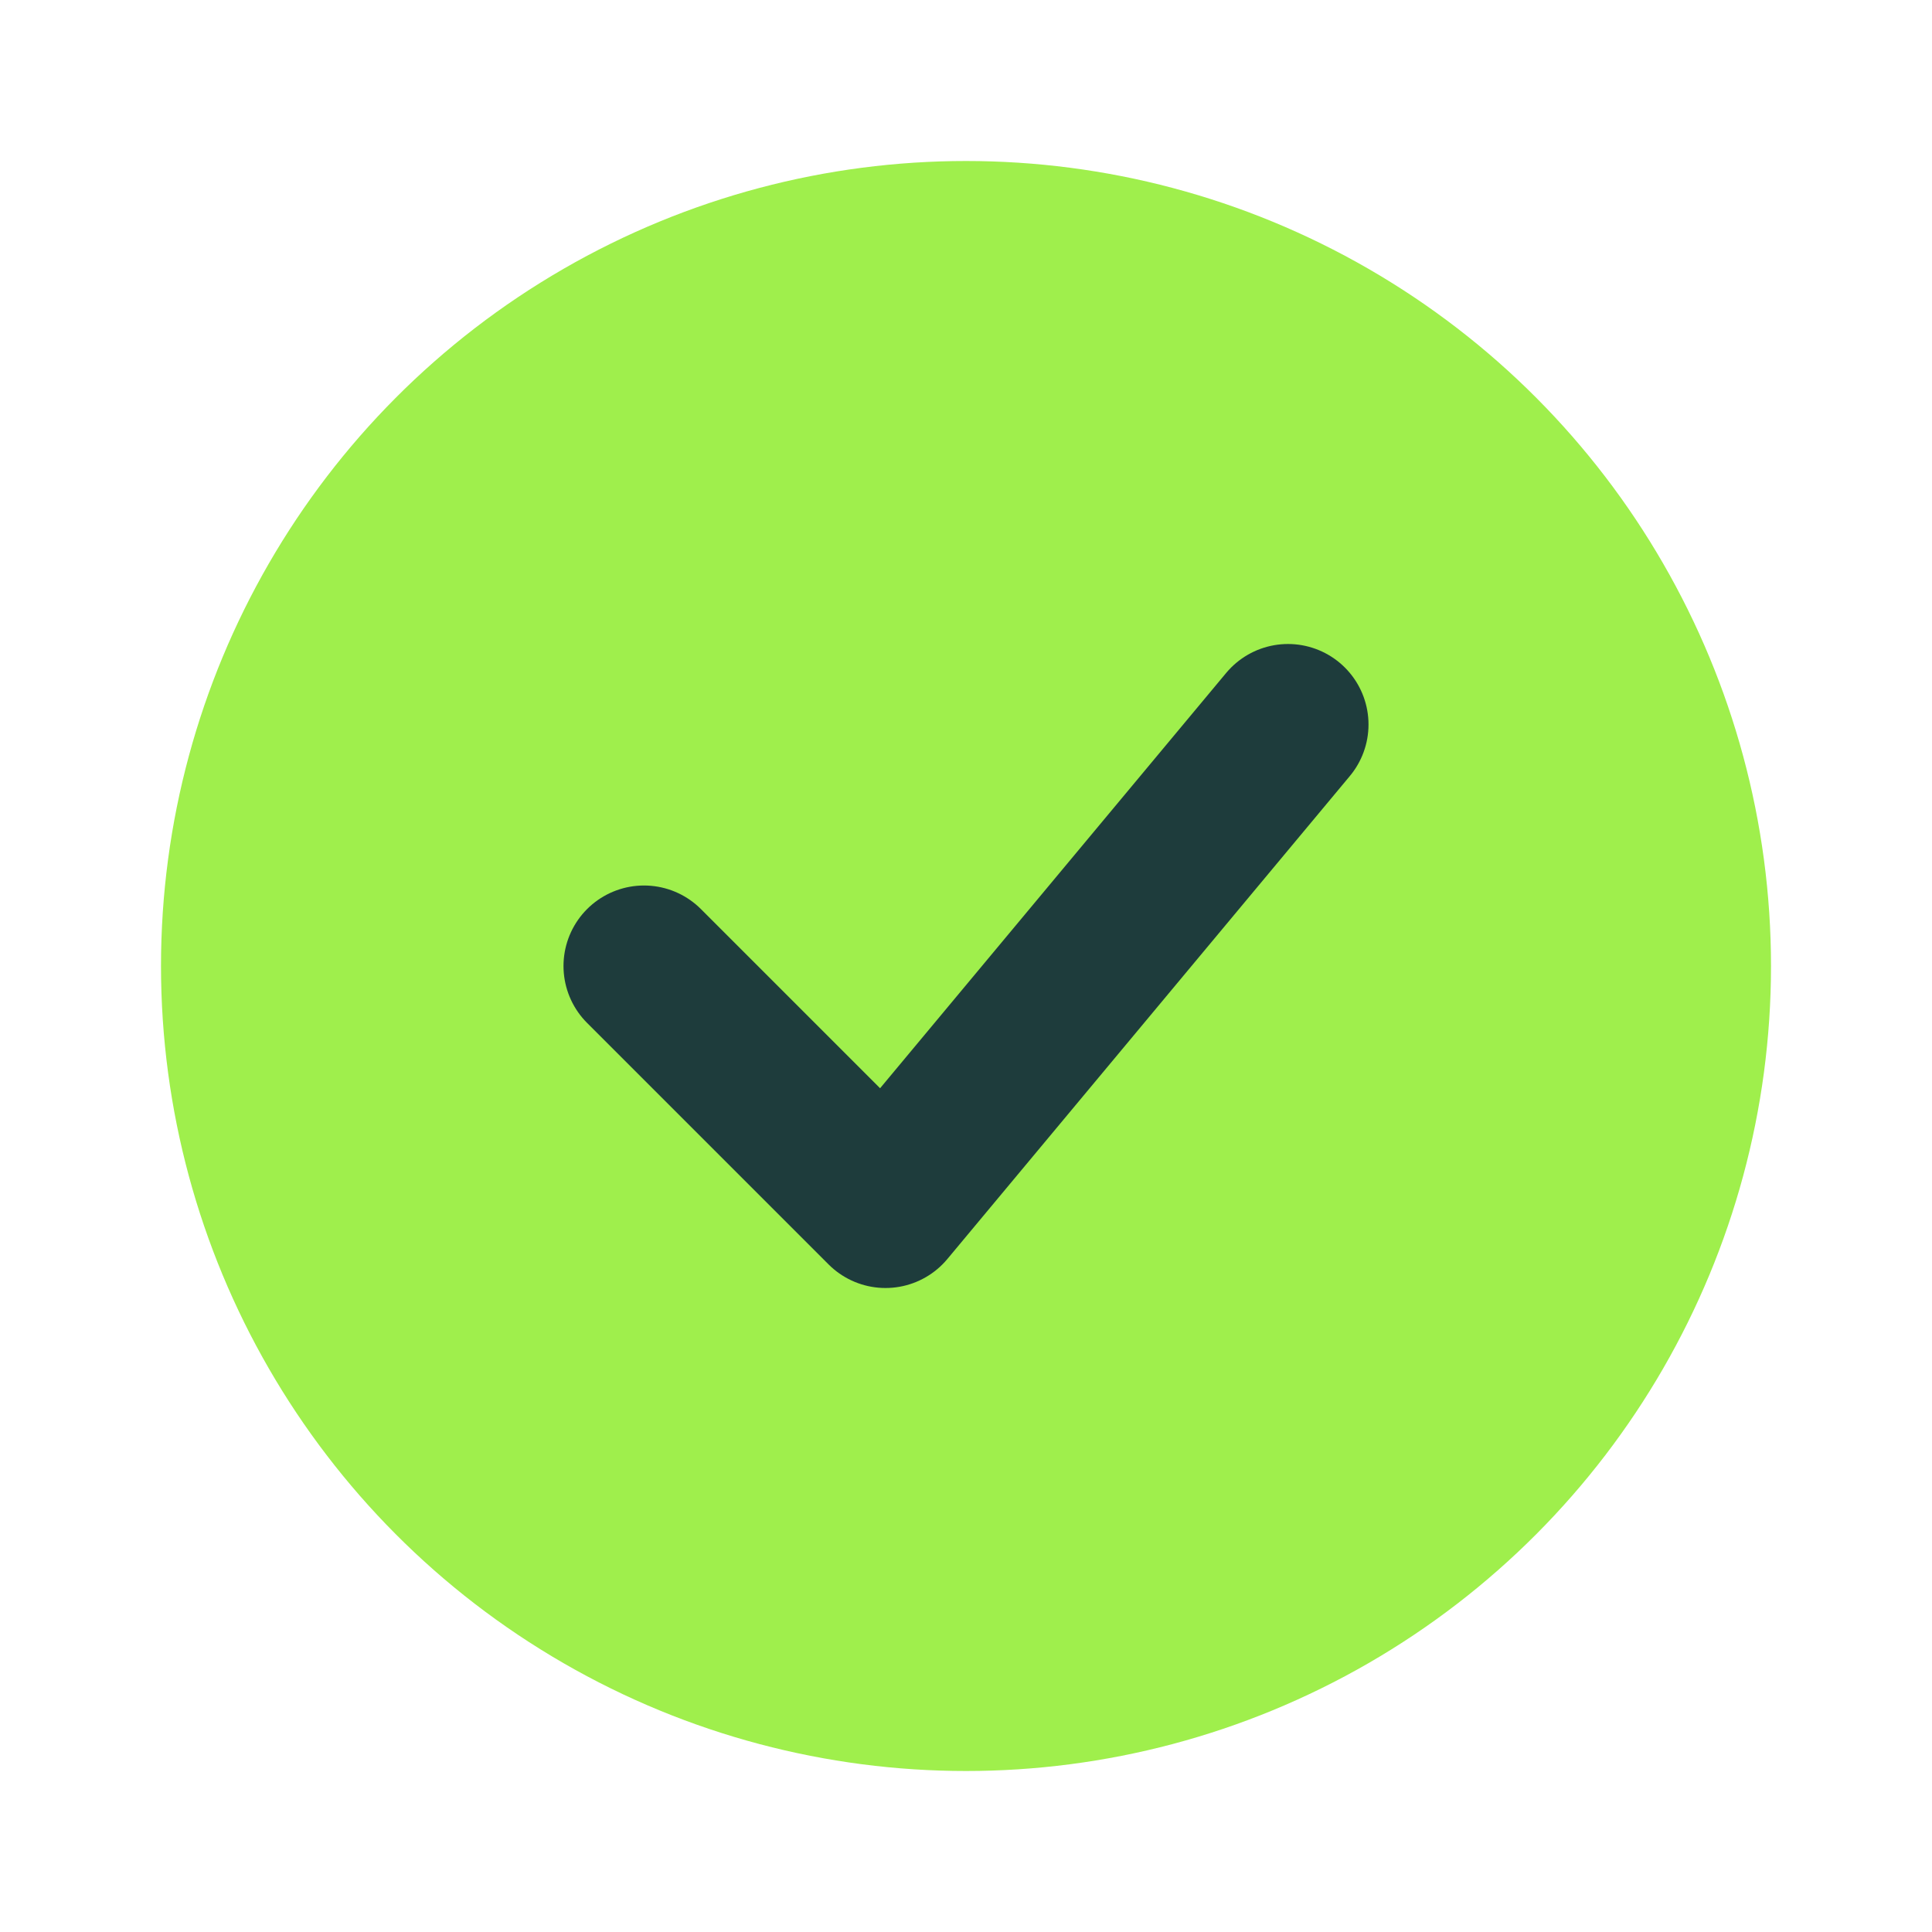
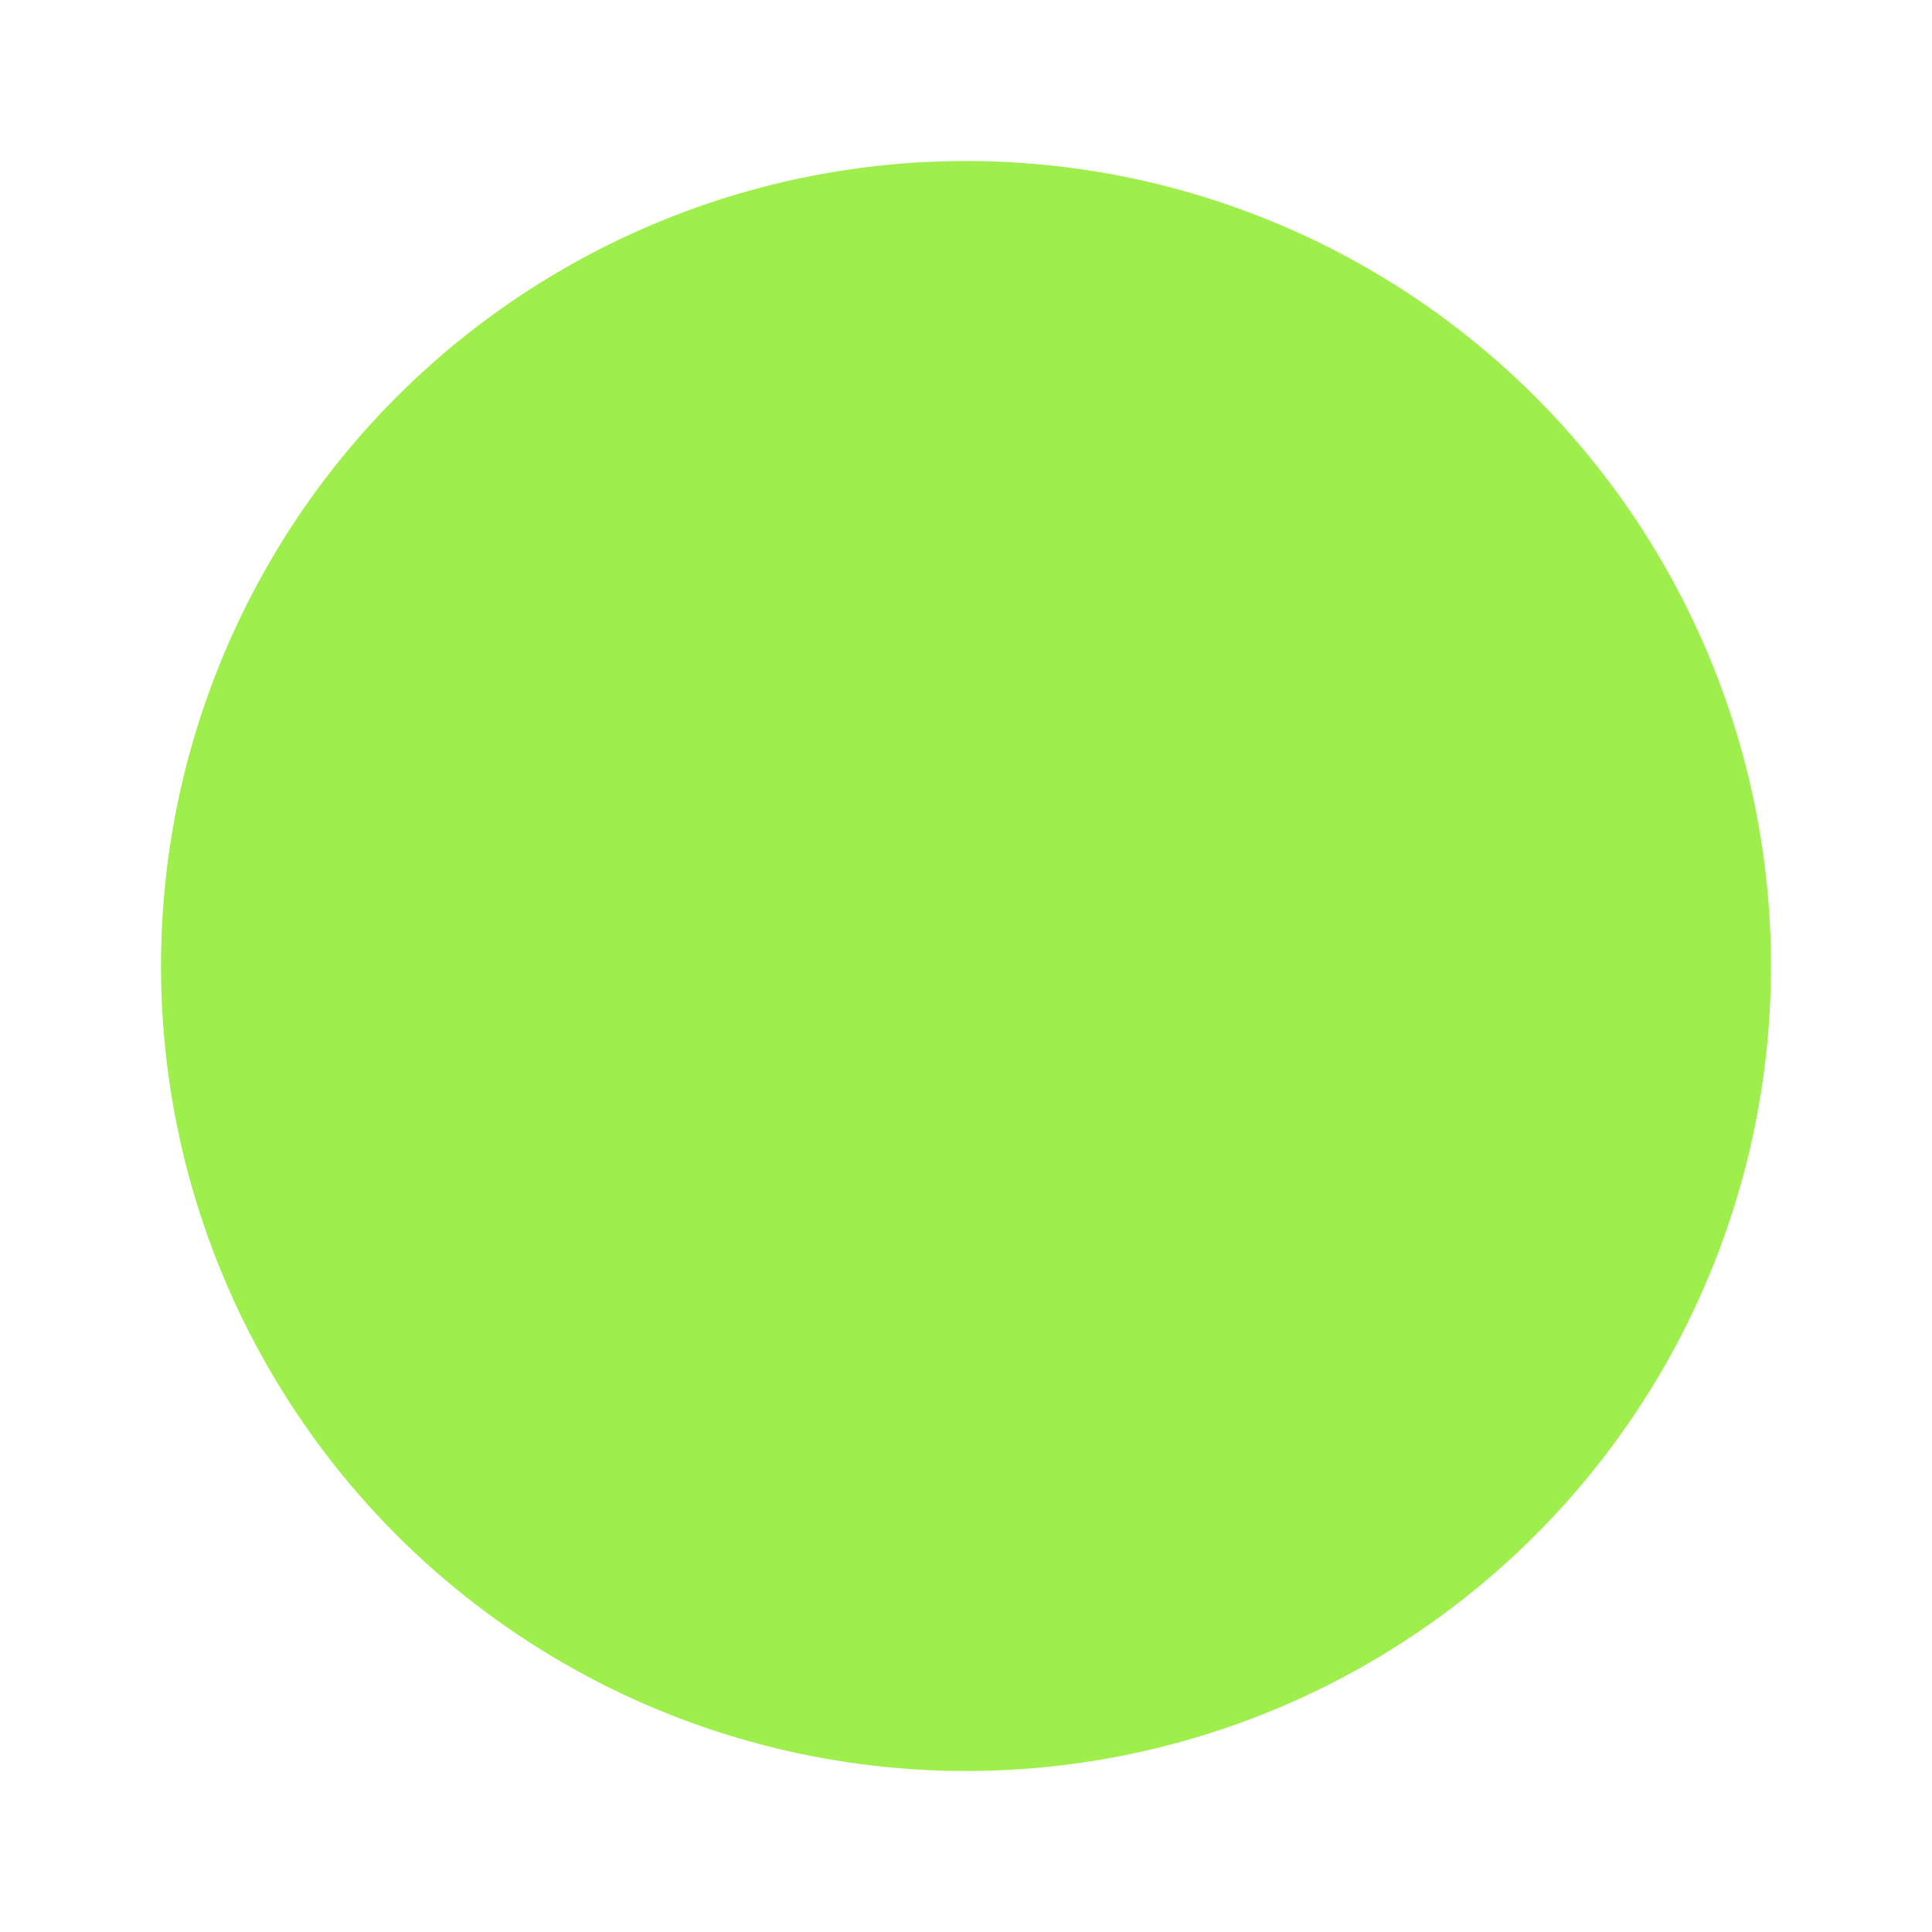
<svg xmlns="http://www.w3.org/2000/svg" width="24" height="24" viewBox="0 0 24 24" fill="none">
  <circle cx="12" cy="12" r="10" fill="#9FEF4C" />
-   <path d="M8 12L11 15L16 9" stroke="#1E3C3C" stroke-width="2" stroke-linecap="round" stroke-linejoin="round" />
</svg>